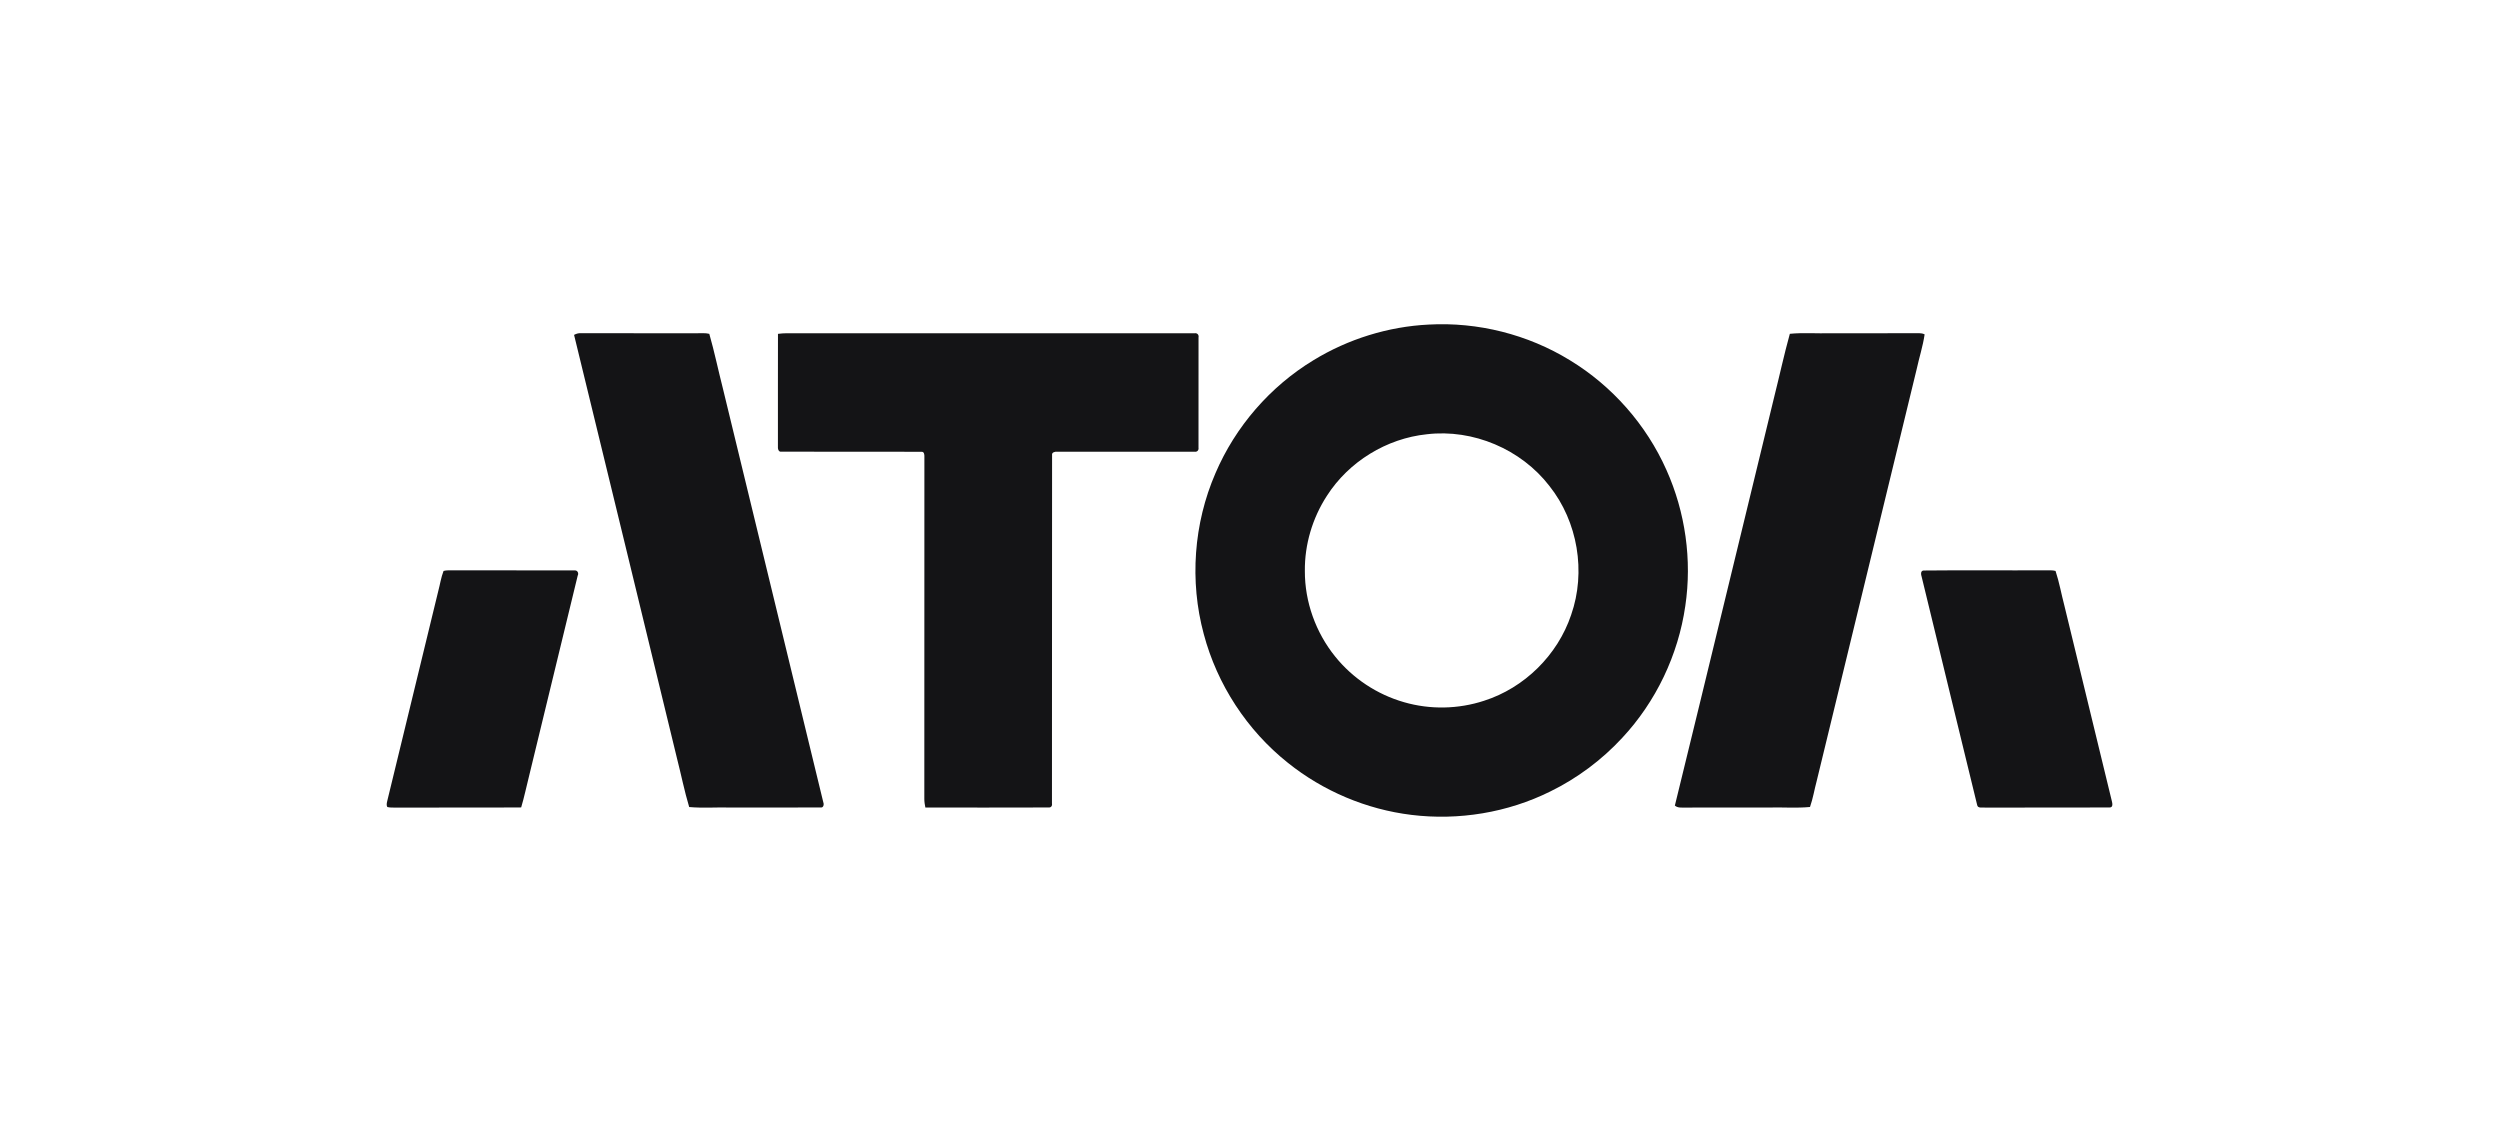
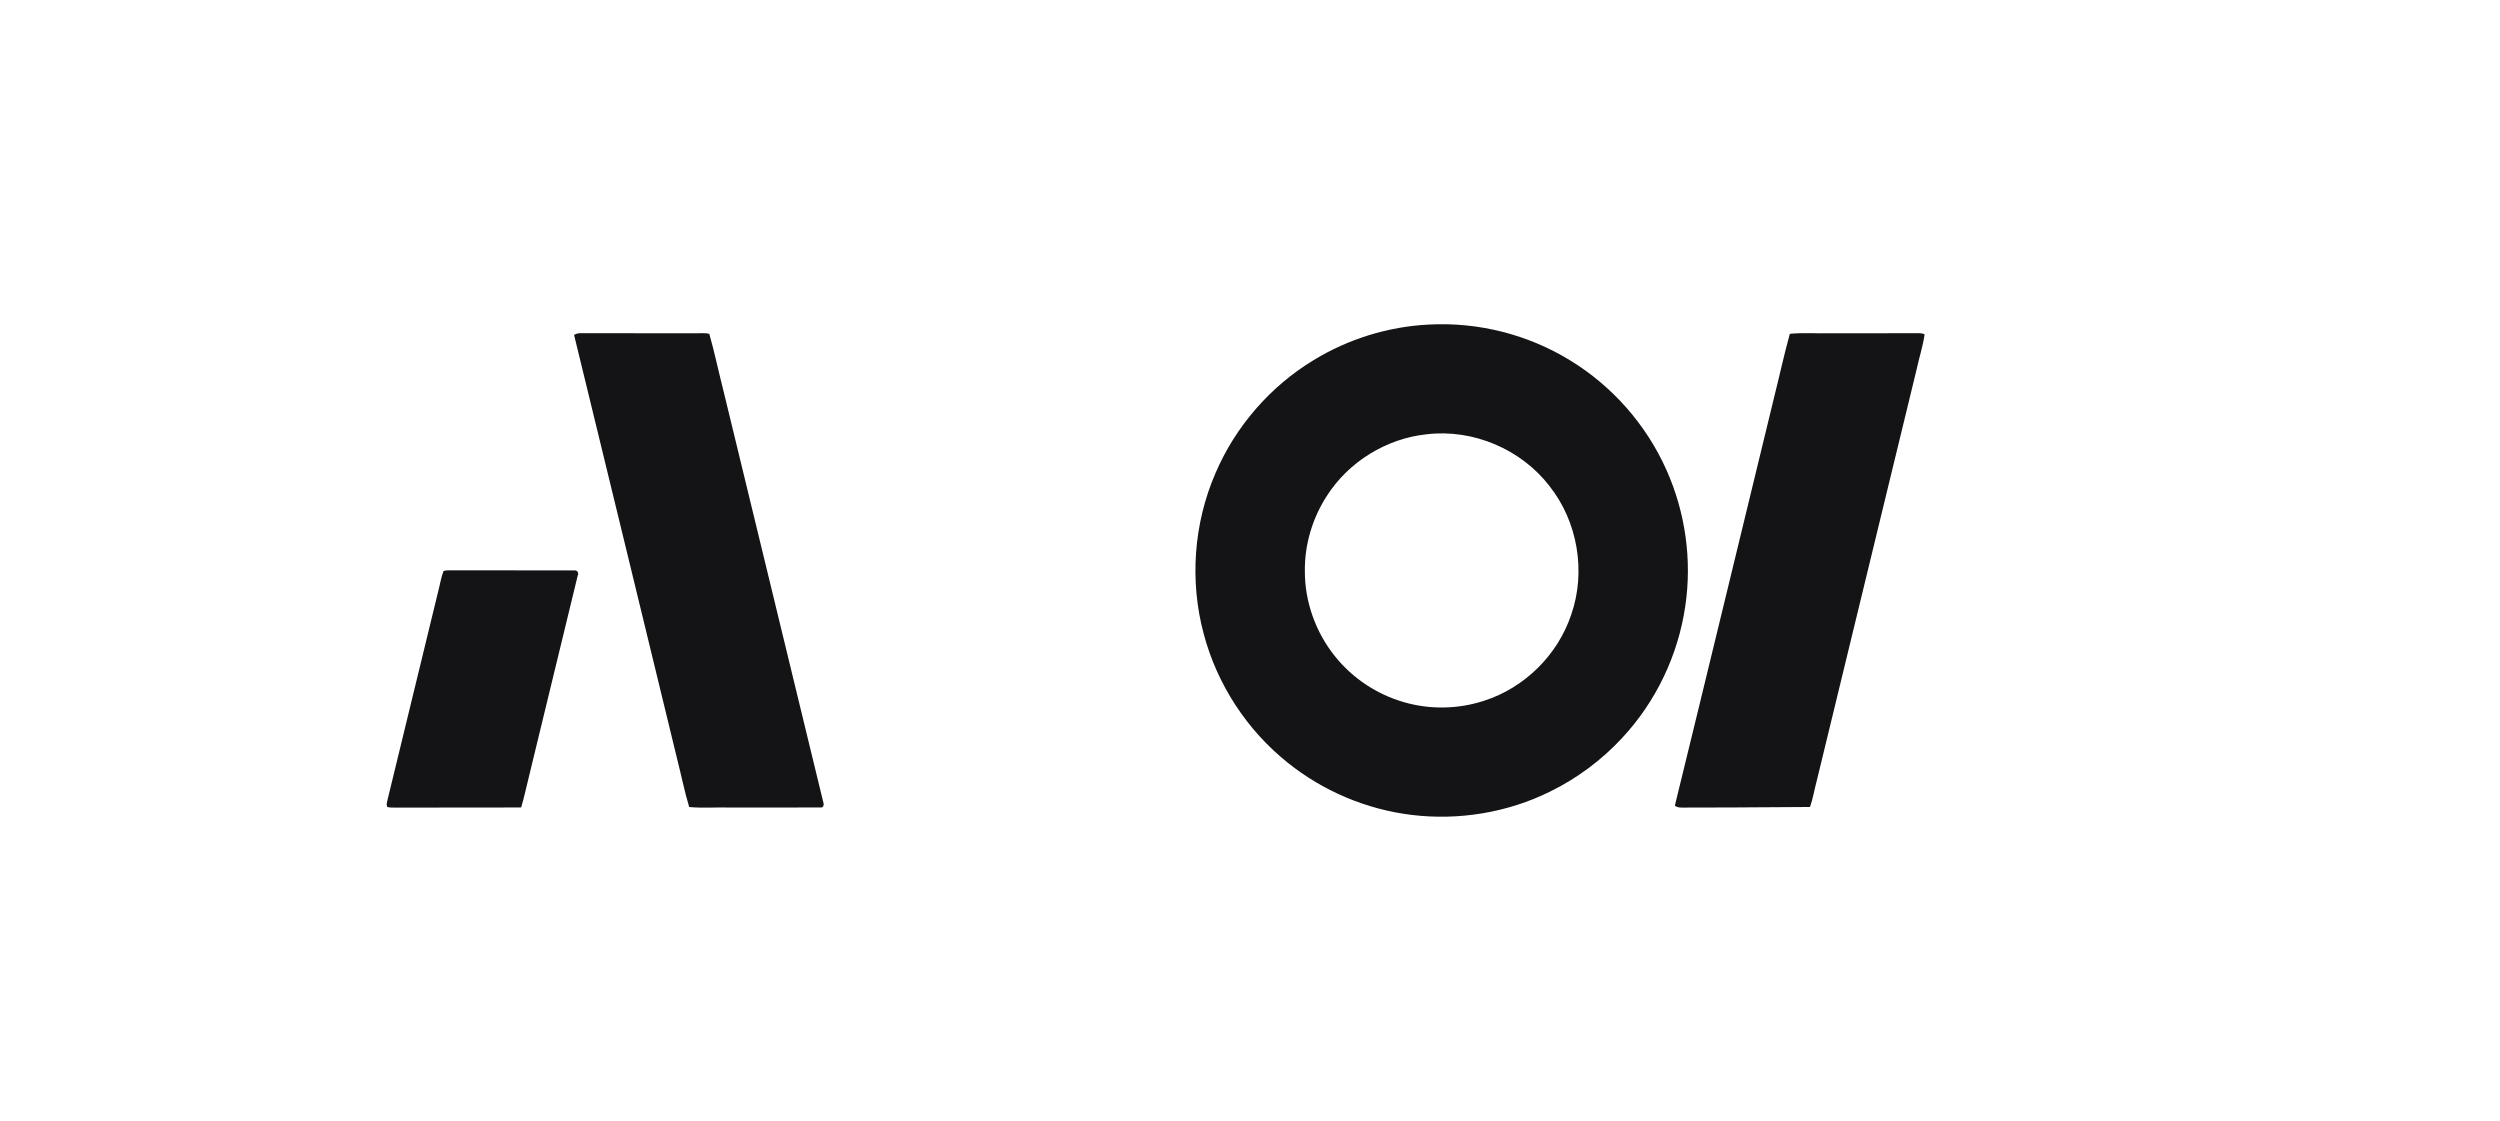
<svg xmlns="http://www.w3.org/2000/svg" width="107" height="48" viewBox="0 0 107 48" fill="none">
  <path d="M61.146 13.892C63.253 13.775 65.389 14.313 67.188 15.416C68.999 16.516 70.462 18.177 71.323 20.113C72.135 21.924 72.423 23.969 72.131 25.934C71.829 28.034 70.874 30.036 69.425 31.587C68.552 32.529 67.506 33.31 66.352 33.875C64.525 34.782 62.43 35.126 60.407 34.877C58.484 34.642 56.632 33.86 55.12 32.647C53.373 31.257 52.093 29.295 51.521 27.137C50.909 24.872 51.089 22.405 52.022 20.253C52.875 18.257 54.364 16.54 56.22 15.415C57.702 14.51 59.411 13.978 61.146 13.892ZM61.071 18.586C59.345 18.764 57.727 19.759 56.792 21.22C56.173 22.173 55.834 23.308 55.848 24.445C55.844 25.762 56.316 27.073 57.143 28.097C57.894 29.033 58.941 29.726 60.096 30.055C61.208 30.377 62.416 30.354 63.516 29.993C65.245 29.442 66.668 28.037 67.245 26.317C67.889 24.477 67.529 22.329 66.317 20.802C65.105 19.226 63.047 18.352 61.071 18.586Z" fill="#141416" />
  <path d="M24.57 14.333C24.659 14.286 24.756 14.253 24.859 14.262C26.516 14.265 28.173 14.264 29.83 14.263C30.006 14.267 30.186 14.244 30.358 14.288C30.58 15.063 30.742 15.855 30.942 16.636C32.374 22.538 33.808 28.439 35.238 34.341C35.276 34.433 35.243 34.584 35.117 34.559C33.829 34.568 32.54 34.56 31.251 34.562C30.667 34.547 30.078 34.594 29.497 34.541C29.293 33.859 29.154 33.158 28.978 32.469C27.507 26.424 26.047 20.377 24.57 14.333Z" fill="#141416" />
-   <path d="M33.297 14.289C33.559 14.252 33.825 14.264 34.089 14.264C39.768 14.265 45.447 14.263 51.125 14.265C51.235 14.24 51.322 14.331 51.297 14.441C51.297 16.015 51.3 17.589 51.296 19.163C51.315 19.271 51.233 19.354 51.125 19.333C49.165 19.336 47.206 19.333 45.245 19.334C45.157 19.325 45.009 19.357 45.029 19.476C45.021 24.446 45.031 29.417 45.024 34.387C45.042 34.497 44.984 34.573 44.869 34.56C43.115 34.568 41.361 34.562 39.606 34.563C39.581 34.442 39.561 34.319 39.561 34.195C39.564 29.31 39.56 24.426 39.564 19.541C39.568 19.463 39.552 19.322 39.442 19.338C37.443 19.326 35.444 19.34 33.445 19.332C33.312 19.356 33.285 19.193 33.295 19.096C33.297 17.493 33.292 15.891 33.297 14.289Z" fill="#141416" />
-   <path d="M76.605 14.287C77.182 14.23 77.769 14.28 78.35 14.263C79.533 14.262 80.716 14.266 81.9 14.261C82.056 14.269 82.228 14.234 82.374 14.312C82.3 14.818 82.14 15.307 82.032 15.806C80.608 21.676 79.183 27.546 77.757 33.416C77.657 33.789 77.596 34.174 77.468 34.539C76.885 34.595 76.293 34.546 75.706 34.562C74.523 34.564 73.34 34.56 72.156 34.564C71.995 34.56 71.817 34.593 71.684 34.479C73.113 28.651 74.516 22.817 75.936 16.988C76.163 16.089 76.357 15.18 76.605 14.287Z" fill="#141416" />
+   <path d="M76.605 14.287C77.182 14.23 77.769 14.28 78.35 14.263C79.533 14.262 80.716 14.266 81.9 14.261C82.056 14.269 82.228 14.234 82.374 14.312C82.3 14.818 82.14 15.307 82.032 15.806C80.608 21.676 79.183 27.546 77.757 33.416C77.657 33.789 77.596 34.174 77.468 34.539C74.523 34.564 73.34 34.56 72.156 34.564C71.995 34.56 71.817 34.593 71.684 34.479C73.113 28.651 74.516 22.817 75.936 16.988C76.163 16.089 76.357 15.18 76.605 14.287Z" fill="#141416" />
  <path d="M18.984 24.437C19.09 24.406 19.201 24.411 19.311 24.409C21.071 24.416 22.832 24.407 24.592 24.414C24.716 24.399 24.782 24.535 24.725 24.639C24.035 27.495 23.339 30.351 22.646 33.207C22.532 33.657 22.439 34.112 22.306 34.558C20.513 34.572 18.719 34.556 16.926 34.565C16.809 34.563 16.69 34.57 16.576 34.54C16.532 34.459 16.555 34.369 16.573 34.287C17.304 31.289 18.029 28.29 18.759 25.293C18.835 25.008 18.877 24.712 18.984 24.437Z" fill="#141416" />
-   <path d="M82.324 24.418C84.075 24.399 85.827 24.419 87.578 24.409C87.71 24.411 87.846 24.401 87.977 24.436C88.137 24.918 88.224 25.423 88.354 25.915C89.031 28.703 89.706 31.492 90.385 34.28C90.412 34.382 90.45 34.567 90.286 34.56C88.522 34.569 86.758 34.558 84.993 34.565C84.869 34.545 84.642 34.621 84.62 34.444C83.823 31.194 83.041 27.94 82.248 24.69C82.218 24.597 82.189 24.434 82.324 24.418Z" fill="#141416" />
</svg>